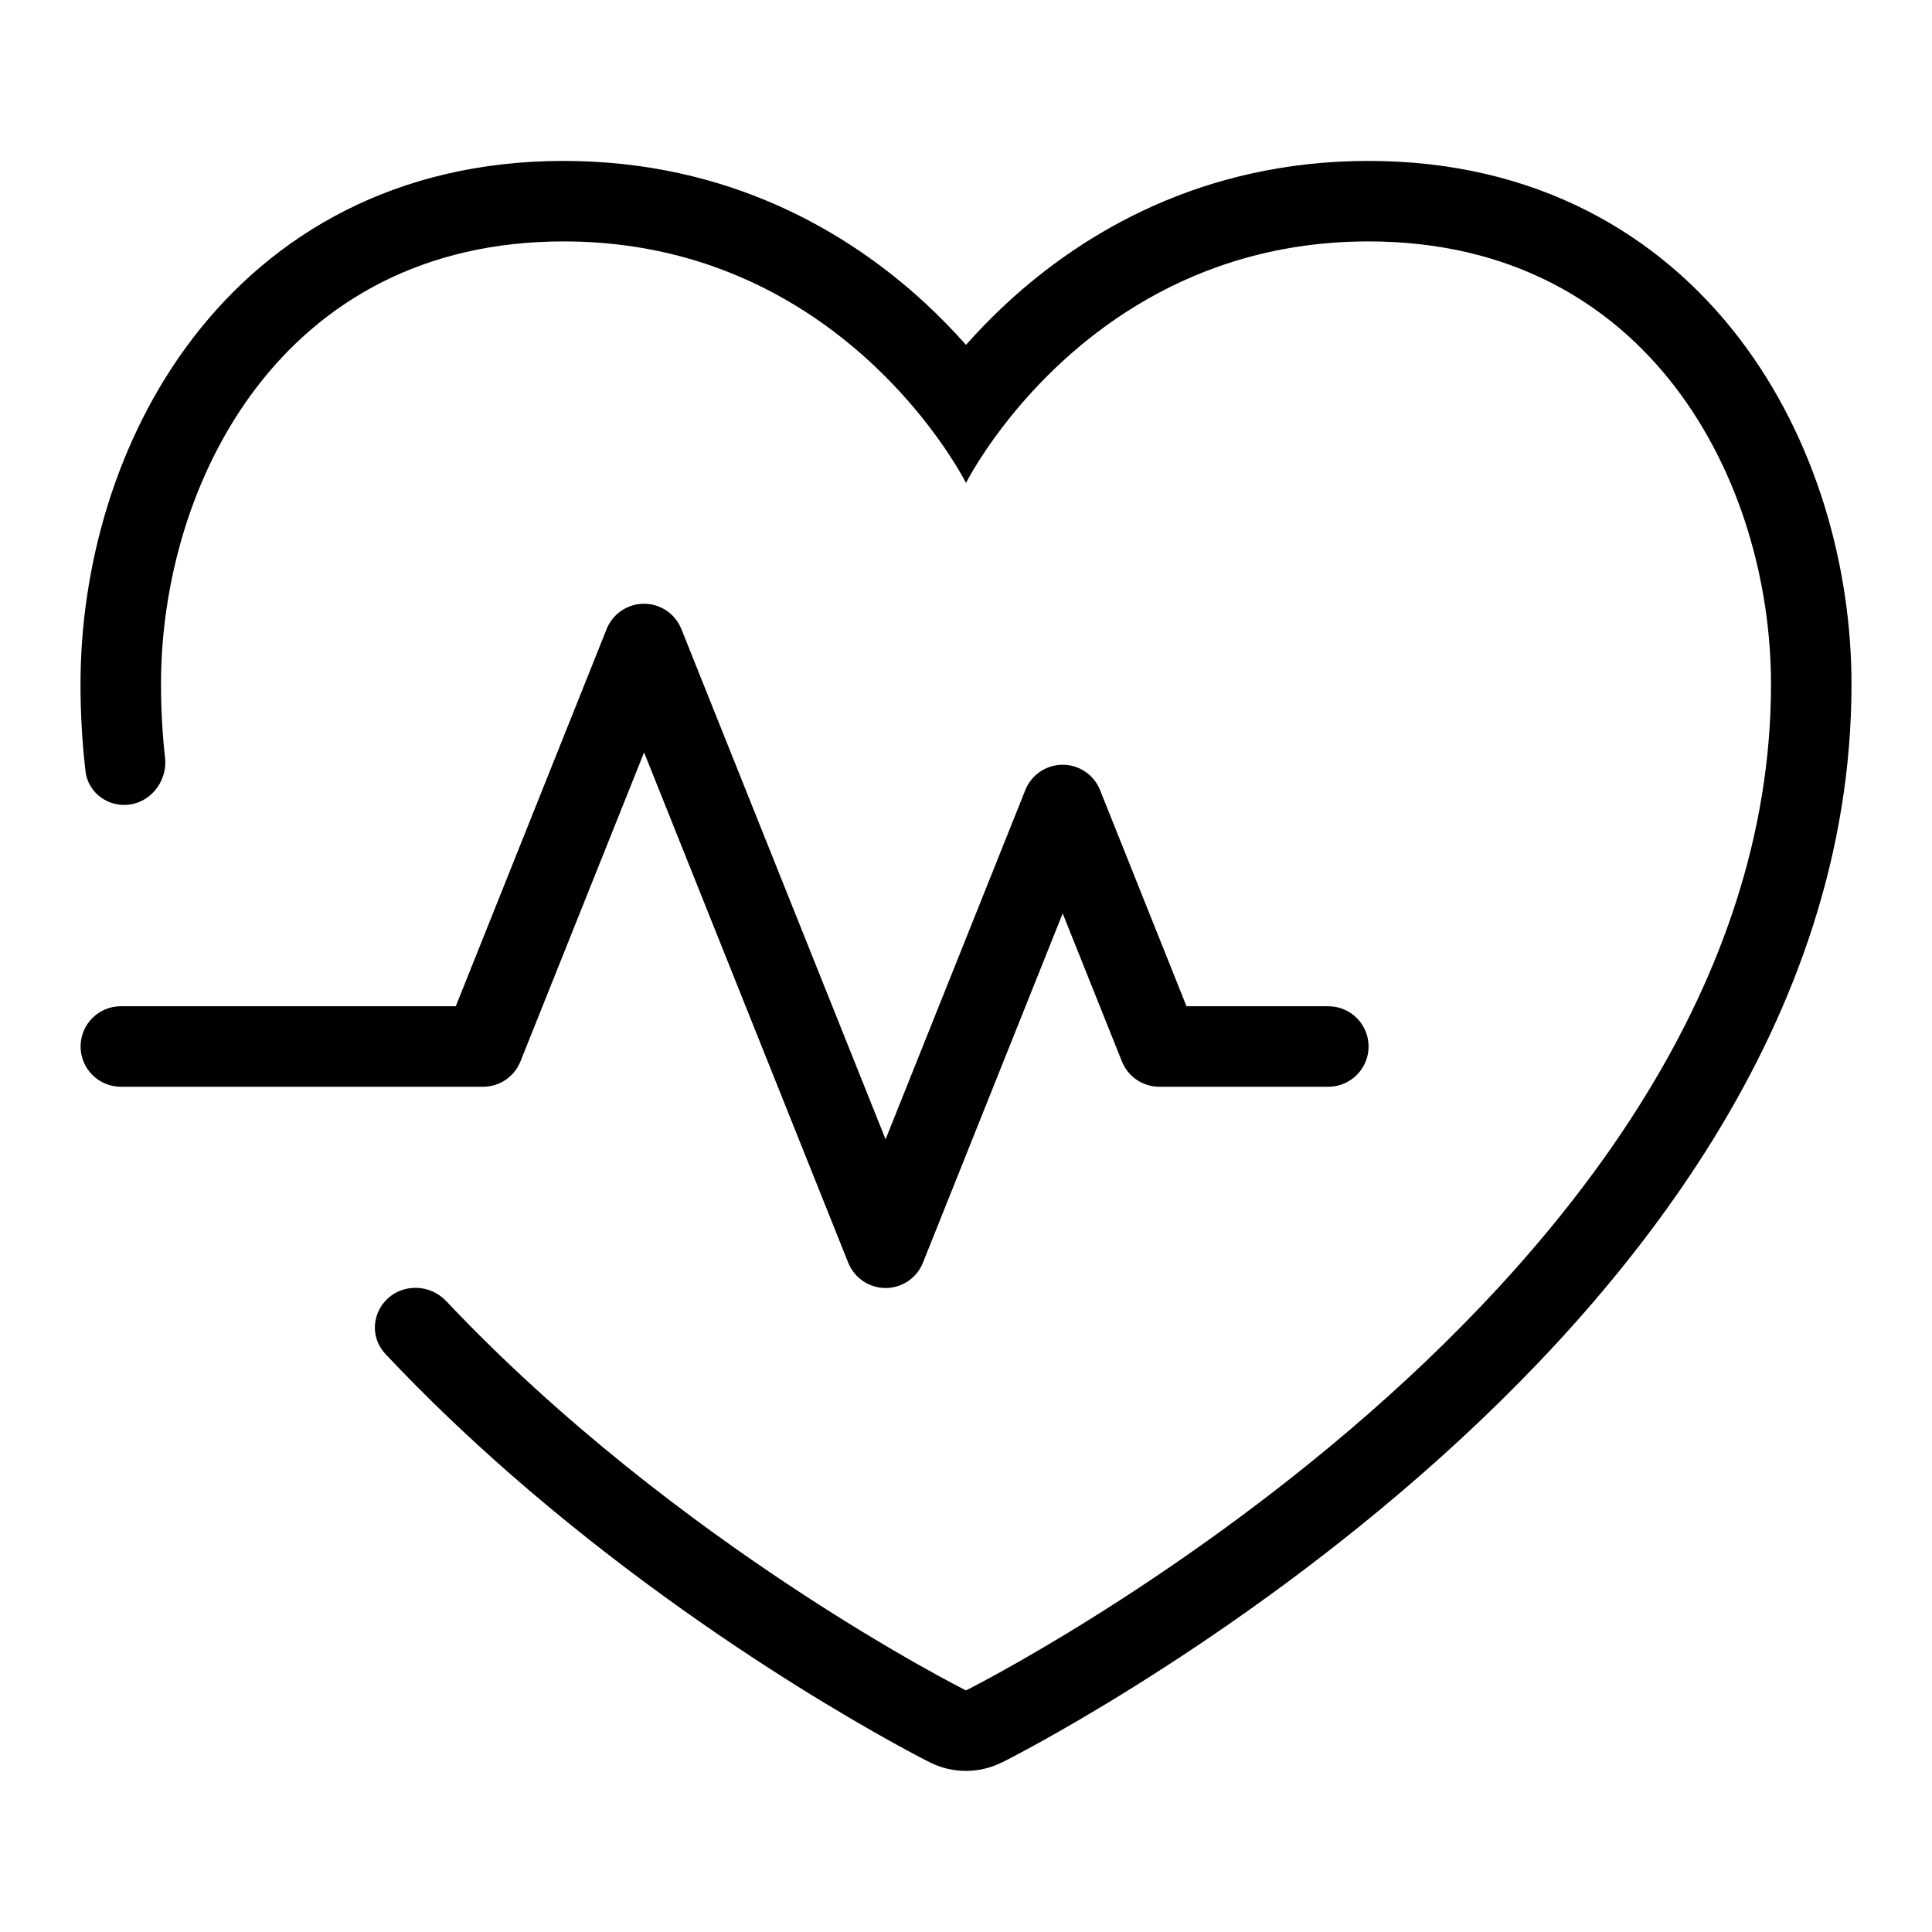
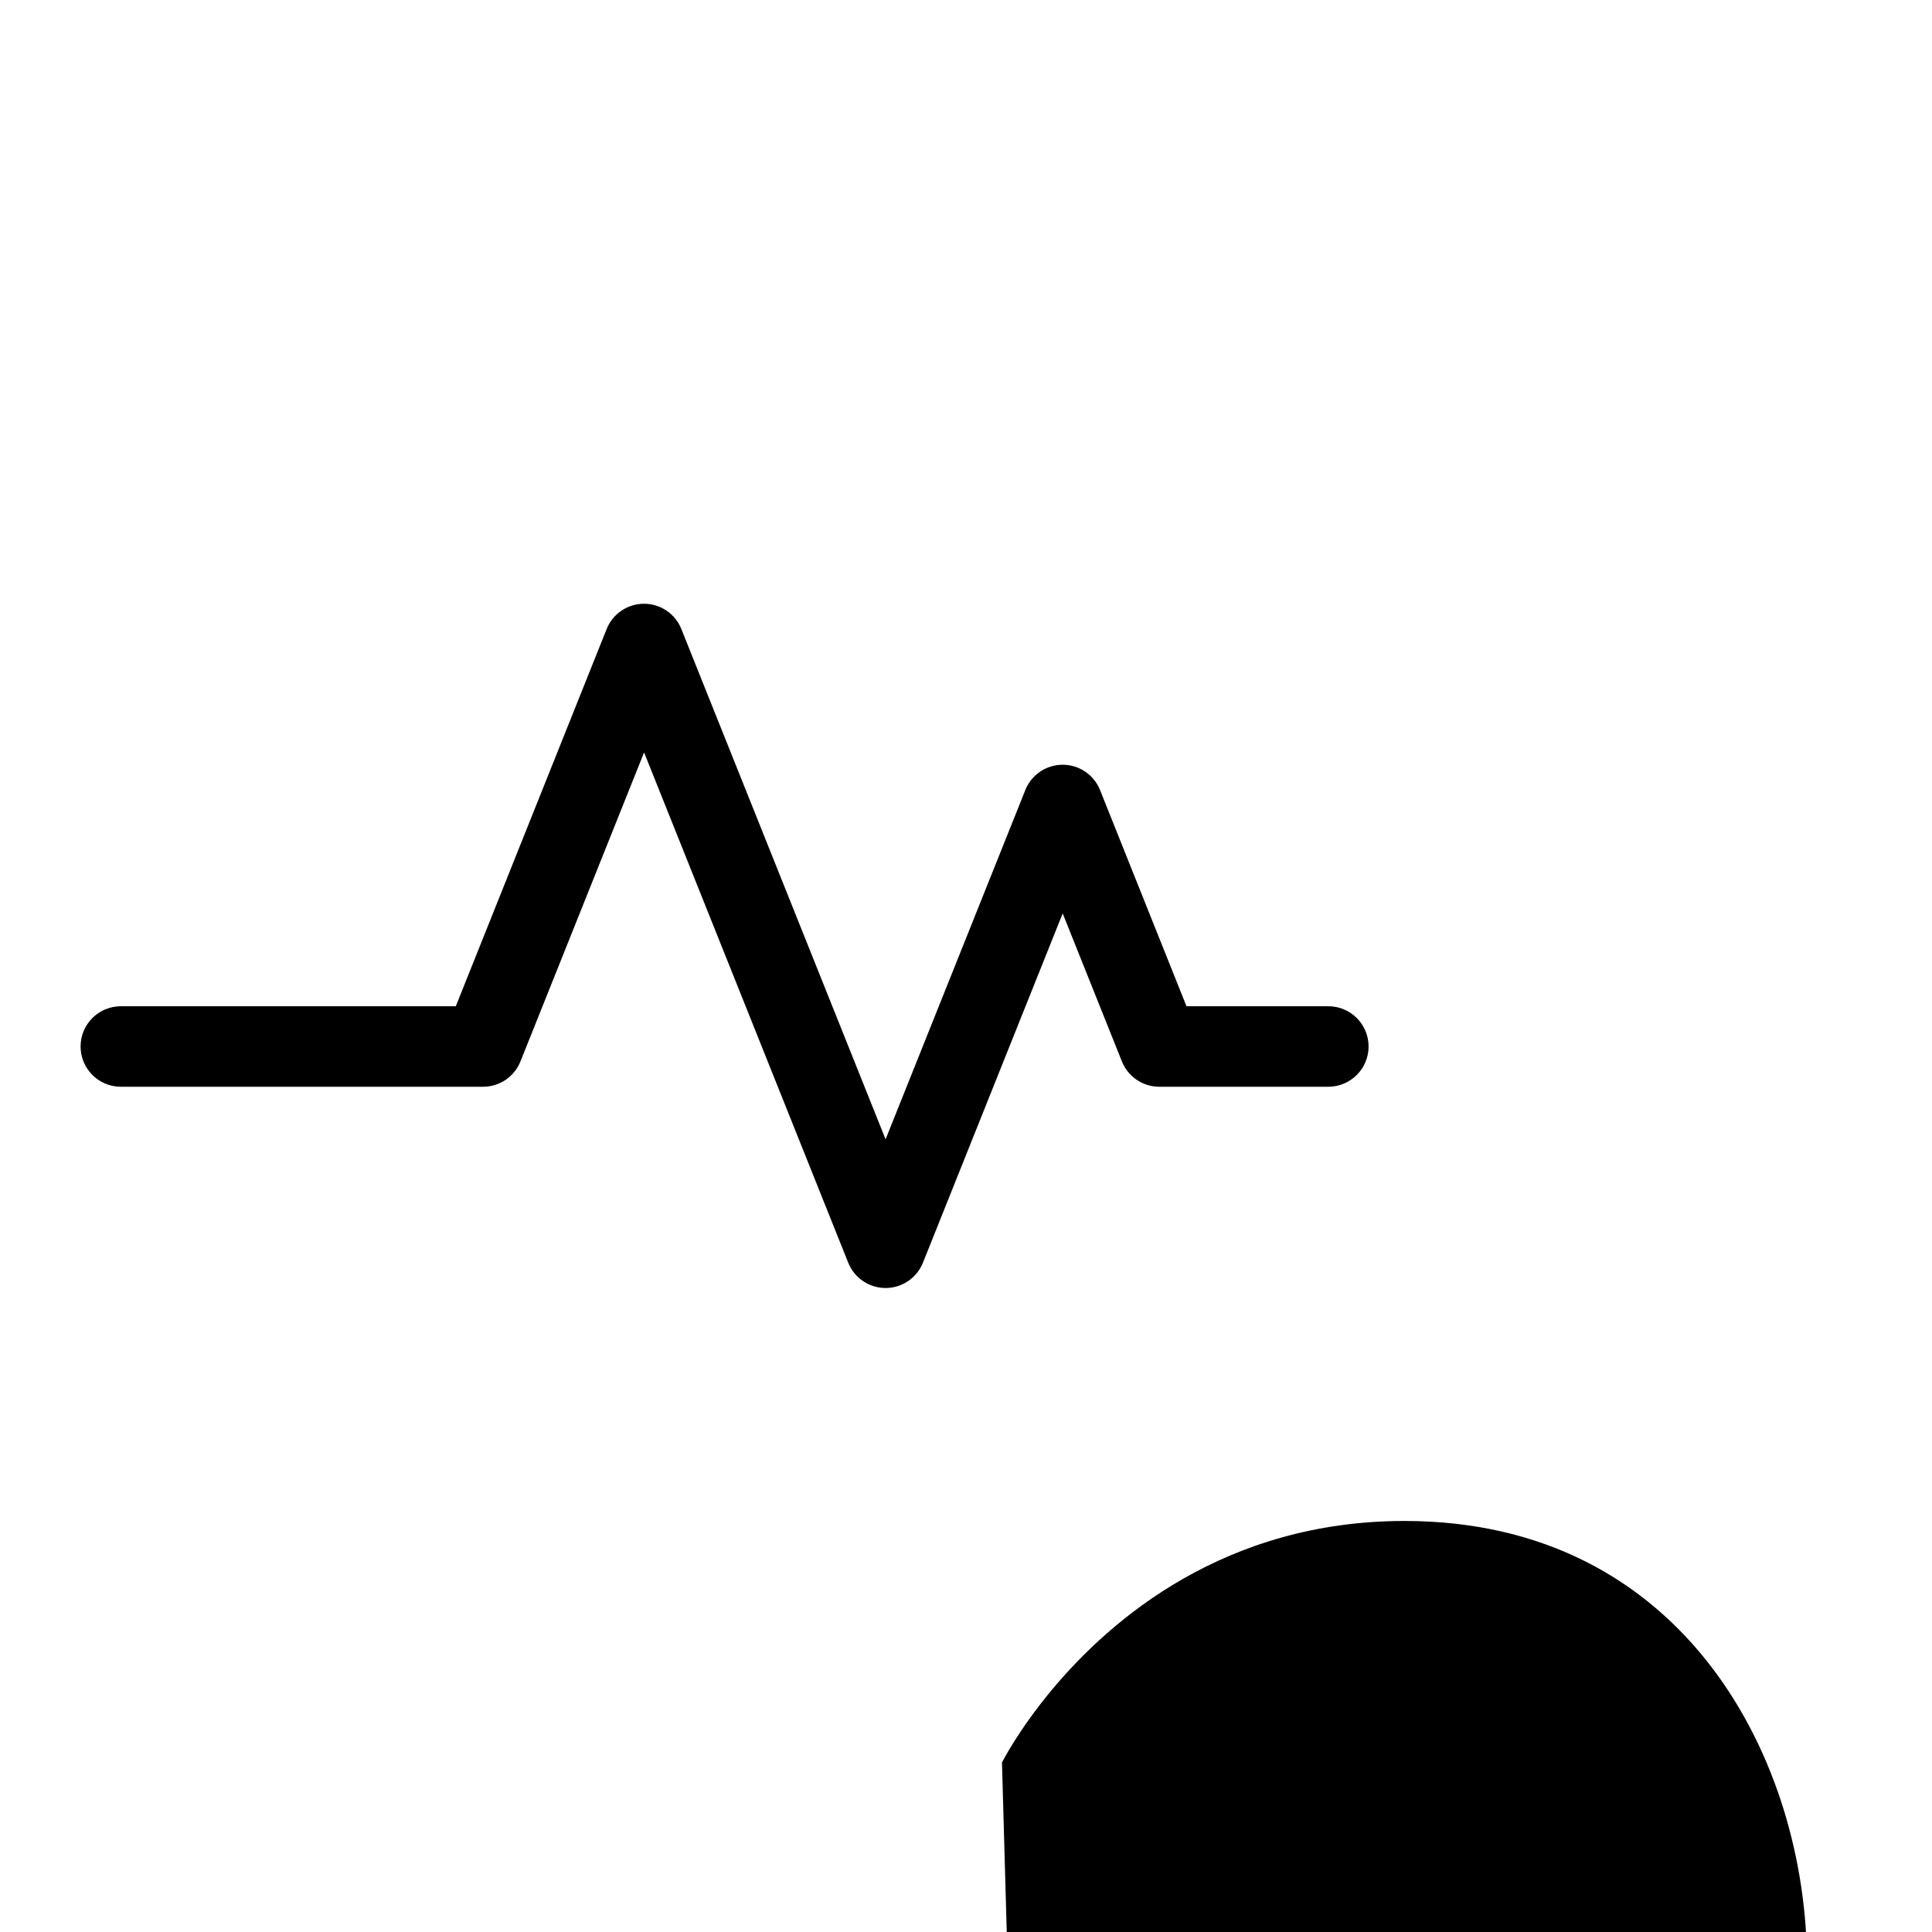
<svg xmlns="http://www.w3.org/2000/svg" fill="none" height="65" viewBox="0 0 24 24" width="65">
-   <path clip-rule="evenodd" d="m12.447 21.894c.044-.022.087-.044.13-.067.079-.042.193-.102.337-.182.287-.159.693-.392 1.179-.696.969-.606 2.265-1.496 3.566-2.635 2.56-2.24 5.341-5.619 5.341-9.815 0-1.43-.425-3.029-1.393-4.295-.993-1.298-2.531-2.205-4.607-2.205-2.063 0-3.544.891-4.491 1.765-.19.176-.36.351-.509.52-.149-.168-.319-.344-.509-.52-.947-.874-2.428-1.765-4.491-1.765-2.076 0-3.614.907-4.607 2.205-.968 1.266-1.393 2.865-1.393 4.295 0 .367.021.727.062 1.081.028.242.237.419.48.419.308 0 .541-.279.508-.585-.033-.301-.05-.605-.05-.915 0-2.5 1.5-5.5 5-5.5 2.224 0 3.64 1.211 4.377 2.094.423.507.623.906.623.906s.2-.399.623-.906c.737-.883 2.154-2.094 4.377-2.094 3.5 0 5 3 5 5.5 0 7.5-10 12.5-10 12.5s-3.58-1.79-6.456-4.835c-.099-.105-.236-.166-.381-.166-.438 0-.671.507-.371.826.509.541 1.034 1.038 1.549 1.489 1.301 1.138 2.597 2.029 3.566 2.635.485.303.892.537 1.178.696.143.08.258.14.337.182.043.022.085.045.128.066.022.009.002.001.002.001.281.141.613.141.894 0zm-3.983-14.08c-.076-.19-.26-.314-.464-.314s-.388.124-.464.314l-1.874 4.686h-4.161c-.276 0-.5.224-.5.5s.224.5.5.5h4.5c.204 0 .388-.124.464-.314l1.536-3.839 2.536 6.339c.076.19.26.314.464.314s.388-.124.464-.314l1.736-4.339.736 1.839c.076.19.26.314.464.314h2.1c.276 0 .5-.224.5-.5s-.224-.5-.5-.5h-1.762l-1.074-2.686c-.076-.19-.26-.314-.464-.314s-.388.124-.464.314l-1.736 4.339z" fill="rgb(0,0,0)" fill-rule="evenodd" />
+   <path clip-rule="evenodd" d="m12.447 21.894s.2-.399.623-.906c.737-.883 2.154-2.094 4.377-2.094 3.5 0 5 3 5 5.5 0 7.5-10 12.5-10 12.5s-3.58-1.79-6.456-4.835c-.099-.105-.236-.166-.381-.166-.438 0-.671.507-.371.826.509.541 1.034 1.038 1.549 1.489 1.301 1.138 2.597 2.029 3.566 2.635.485.303.892.537 1.178.696.143.08.258.14.337.182.043.022.085.045.128.066.022.009.002.001.002.001.281.141.613.141.894 0zm-3.983-14.08c-.076-.19-.26-.314-.464-.314s-.388.124-.464.314l-1.874 4.686h-4.161c-.276 0-.5.224-.5.5s.224.5.5.5h4.5c.204 0 .388-.124.464-.314l1.536-3.839 2.536 6.339c.076.19.26.314.464.314s.388-.124.464-.314l1.736-4.339.736 1.839c.076.19.26.314.464.314h2.1c.276 0 .5-.224.5-.5s-.224-.5-.5-.5h-1.762l-1.074-2.686c-.076-.19-.26-.314-.464-.314s-.388.124-.464.314l-1.736 4.339z" fill="rgb(0,0,0)" fill-rule="evenodd" />
</svg>